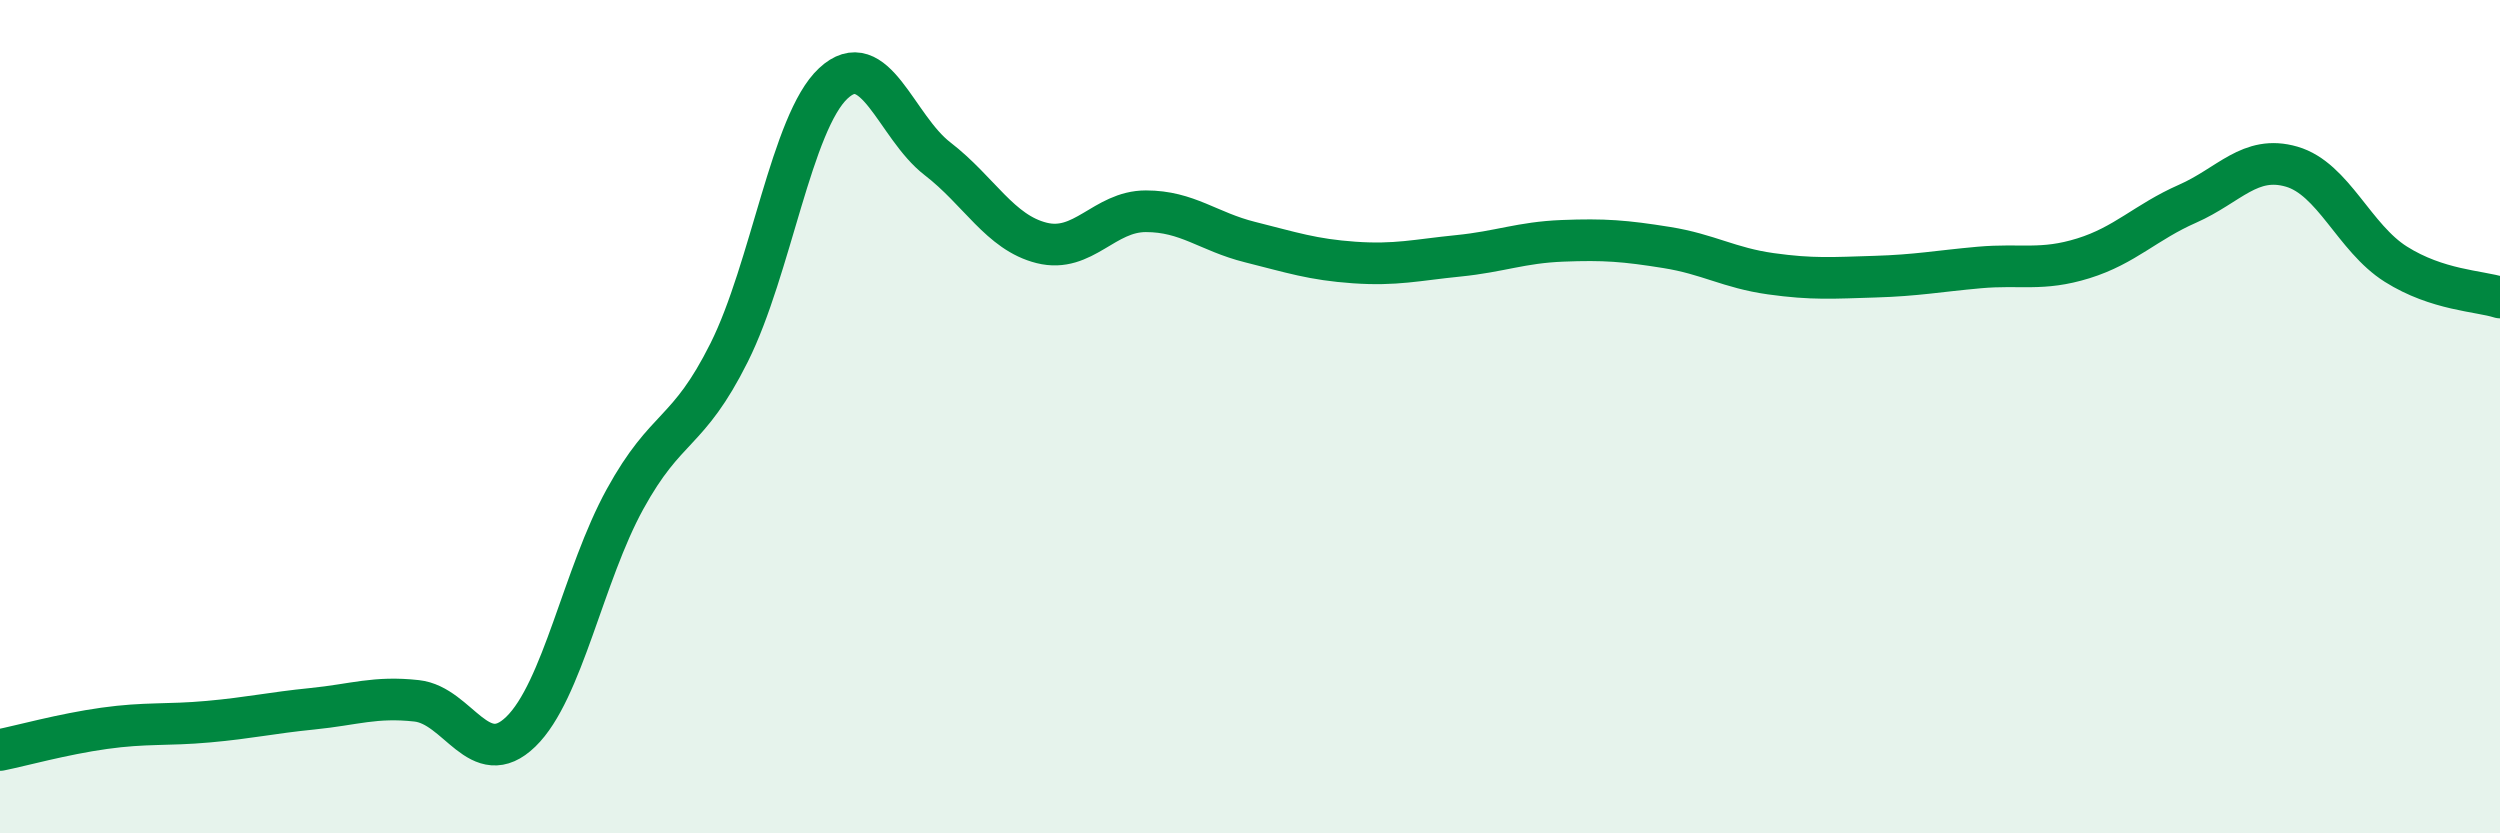
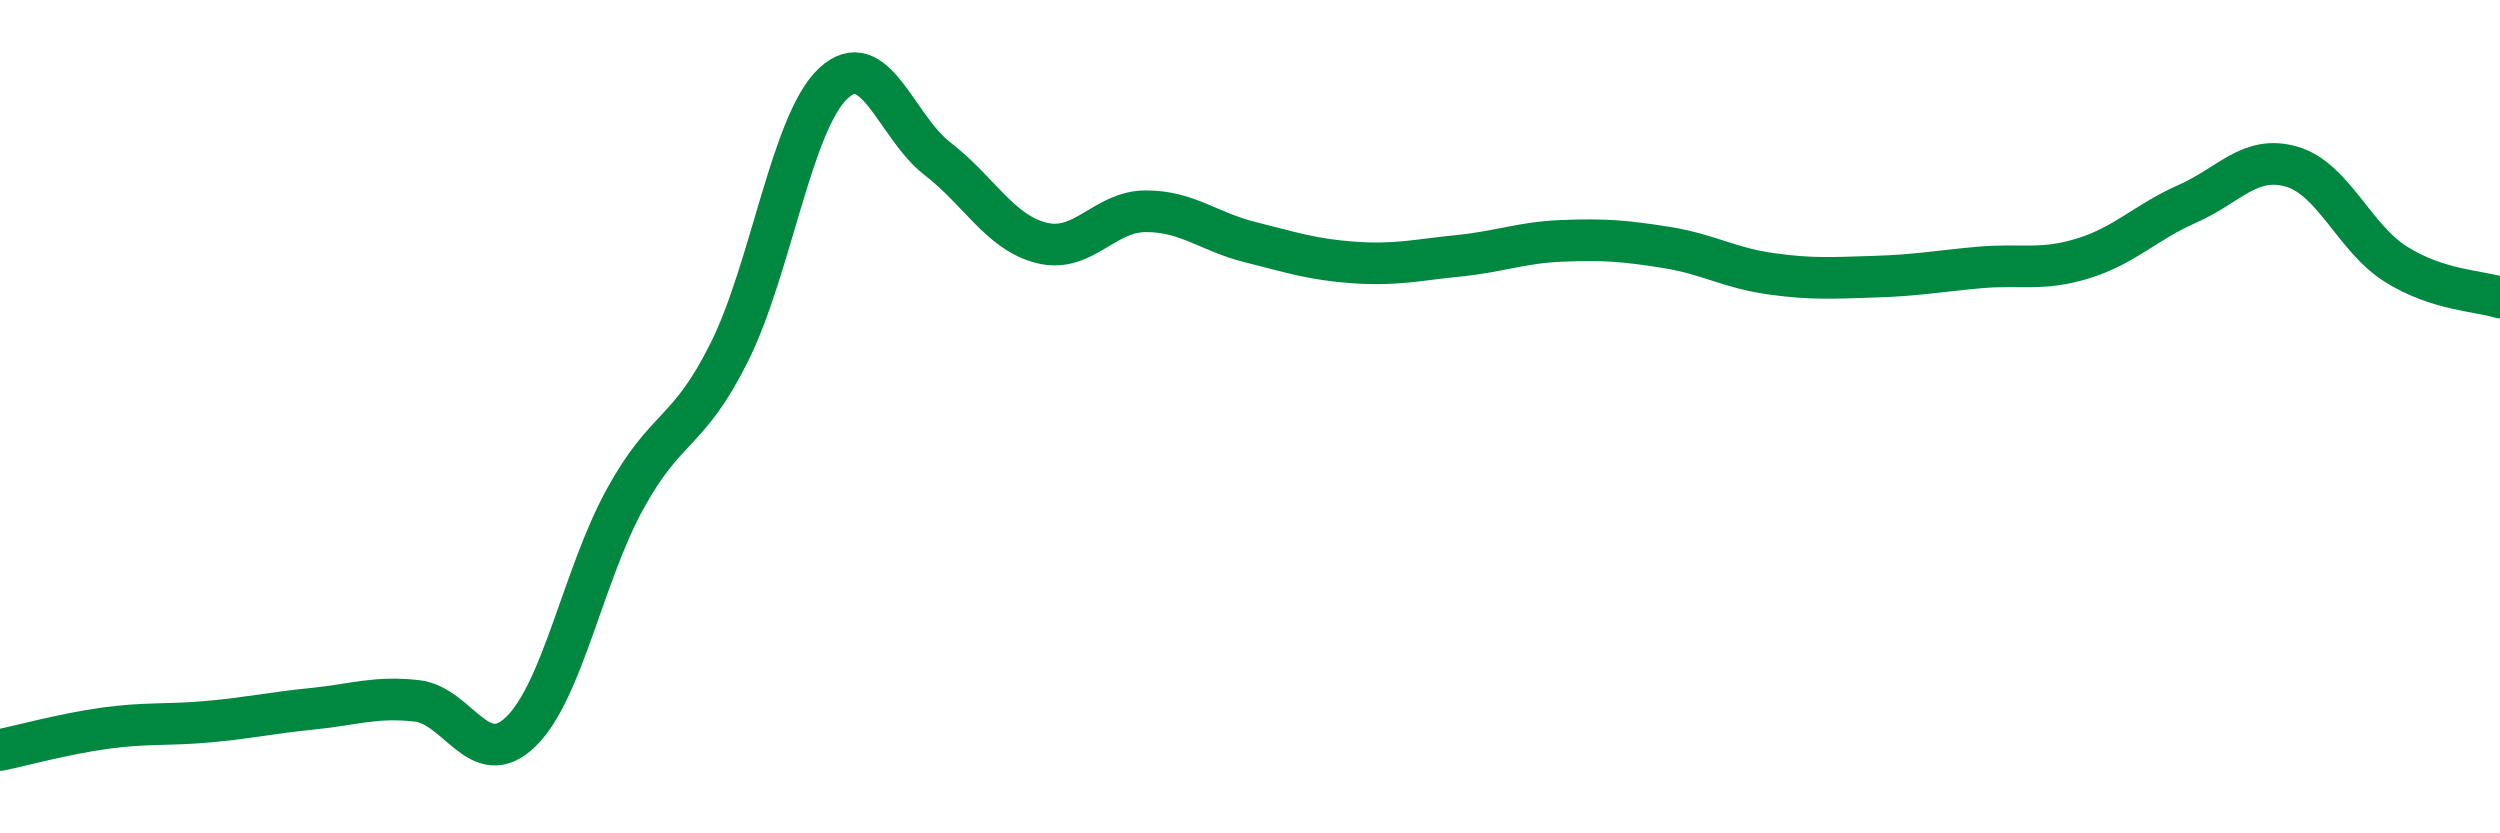
<svg xmlns="http://www.w3.org/2000/svg" width="60" height="20" viewBox="0 0 60 20">
-   <path d="M 0,18 C 0.5,17.9 1.5,17.62 2.5,17.48 C 3.5,17.34 4,17.41 5,17.32 C 6,17.23 6.5,17.11 7.5,17.01 C 8.5,16.91 9,16.71 10,16.82 C 11,16.93 11.5,18.53 12.5,17.56 C 13.5,16.59 14,13.8 15,11.98 C 16,10.16 16.5,10.46 17.5,8.46 C 18.5,6.46 19,2.93 20,2 C 21,1.07 21.5,3.04 22.5,3.81 C 23.5,4.58 24,5.58 25,5.83 C 26,6.08 26.5,5.07 27.5,5.07 C 28.5,5.07 29,5.56 30,5.81 C 31,6.06 31.5,6.23 32.5,6.3 C 33.5,6.37 34,6.24 35,6.14 C 36,6.04 36.5,5.82 37.5,5.78 C 38.5,5.74 39,5.78 40,5.94 C 41,6.1 41.5,6.43 42.5,6.57 C 43.5,6.71 44,6.67 45,6.64 C 46,6.61 46.5,6.51 47.5,6.42 C 48.5,6.33 49,6.51 50,6.2 C 51,5.89 51.5,5.33 52.5,4.89 C 53.5,4.45 54,3.71 55,4 C 56,4.29 56.5,5.71 57.5,6.34 C 58.5,6.97 59.5,6.98 60,7.14L60 20L0 20Z" fill="#008740" opacity="0.1" stroke-linecap="round" stroke-linejoin="round" />
  <path d="M 0,18 C 0.5,17.9 1.5,17.62 2.5,17.48 C 3.5,17.34 4,17.41 5,17.32 C 6,17.23 6.5,17.11 7.5,17.01 C 8.5,16.91 9,16.71 10,16.82 C 11,16.93 11.5,18.53 12.5,17.56 C 13.5,16.59 14,13.8 15,11.98 C 16,10.16 16.5,10.46 17.5,8.46 C 18.5,6.46 19,2.93 20,2 C 21,1.07 21.5,3.04 22.5,3.81 C 23.5,4.58 24,5.58 25,5.83 C 26,6.08 26.5,5.07 27.5,5.07 C 28.5,5.07 29,5.56 30,5.81 C 31,6.06 31.5,6.23 32.5,6.3 C 33.5,6.37 34,6.24 35,6.14 C 36,6.04 36.5,5.82 37.5,5.78 C 38.5,5.74 39,5.78 40,5.94 C 41,6.1 41.5,6.43 42.5,6.57 C 43.5,6.71 44,6.67 45,6.64 C 46,6.61 46.5,6.51 47.5,6.42 C 48.5,6.33 49,6.51 50,6.2 C 51,5.89 51.5,5.33 52.5,4.89 C 53.5,4.45 54,3.71 55,4 C 56,4.29 56.5,5.71 57.5,6.34 C 58.5,6.97 59.5,6.98 60,7.14" stroke="#008740" stroke-width="1" fill="none" stroke-linecap="round" stroke-linejoin="round" />
</svg>